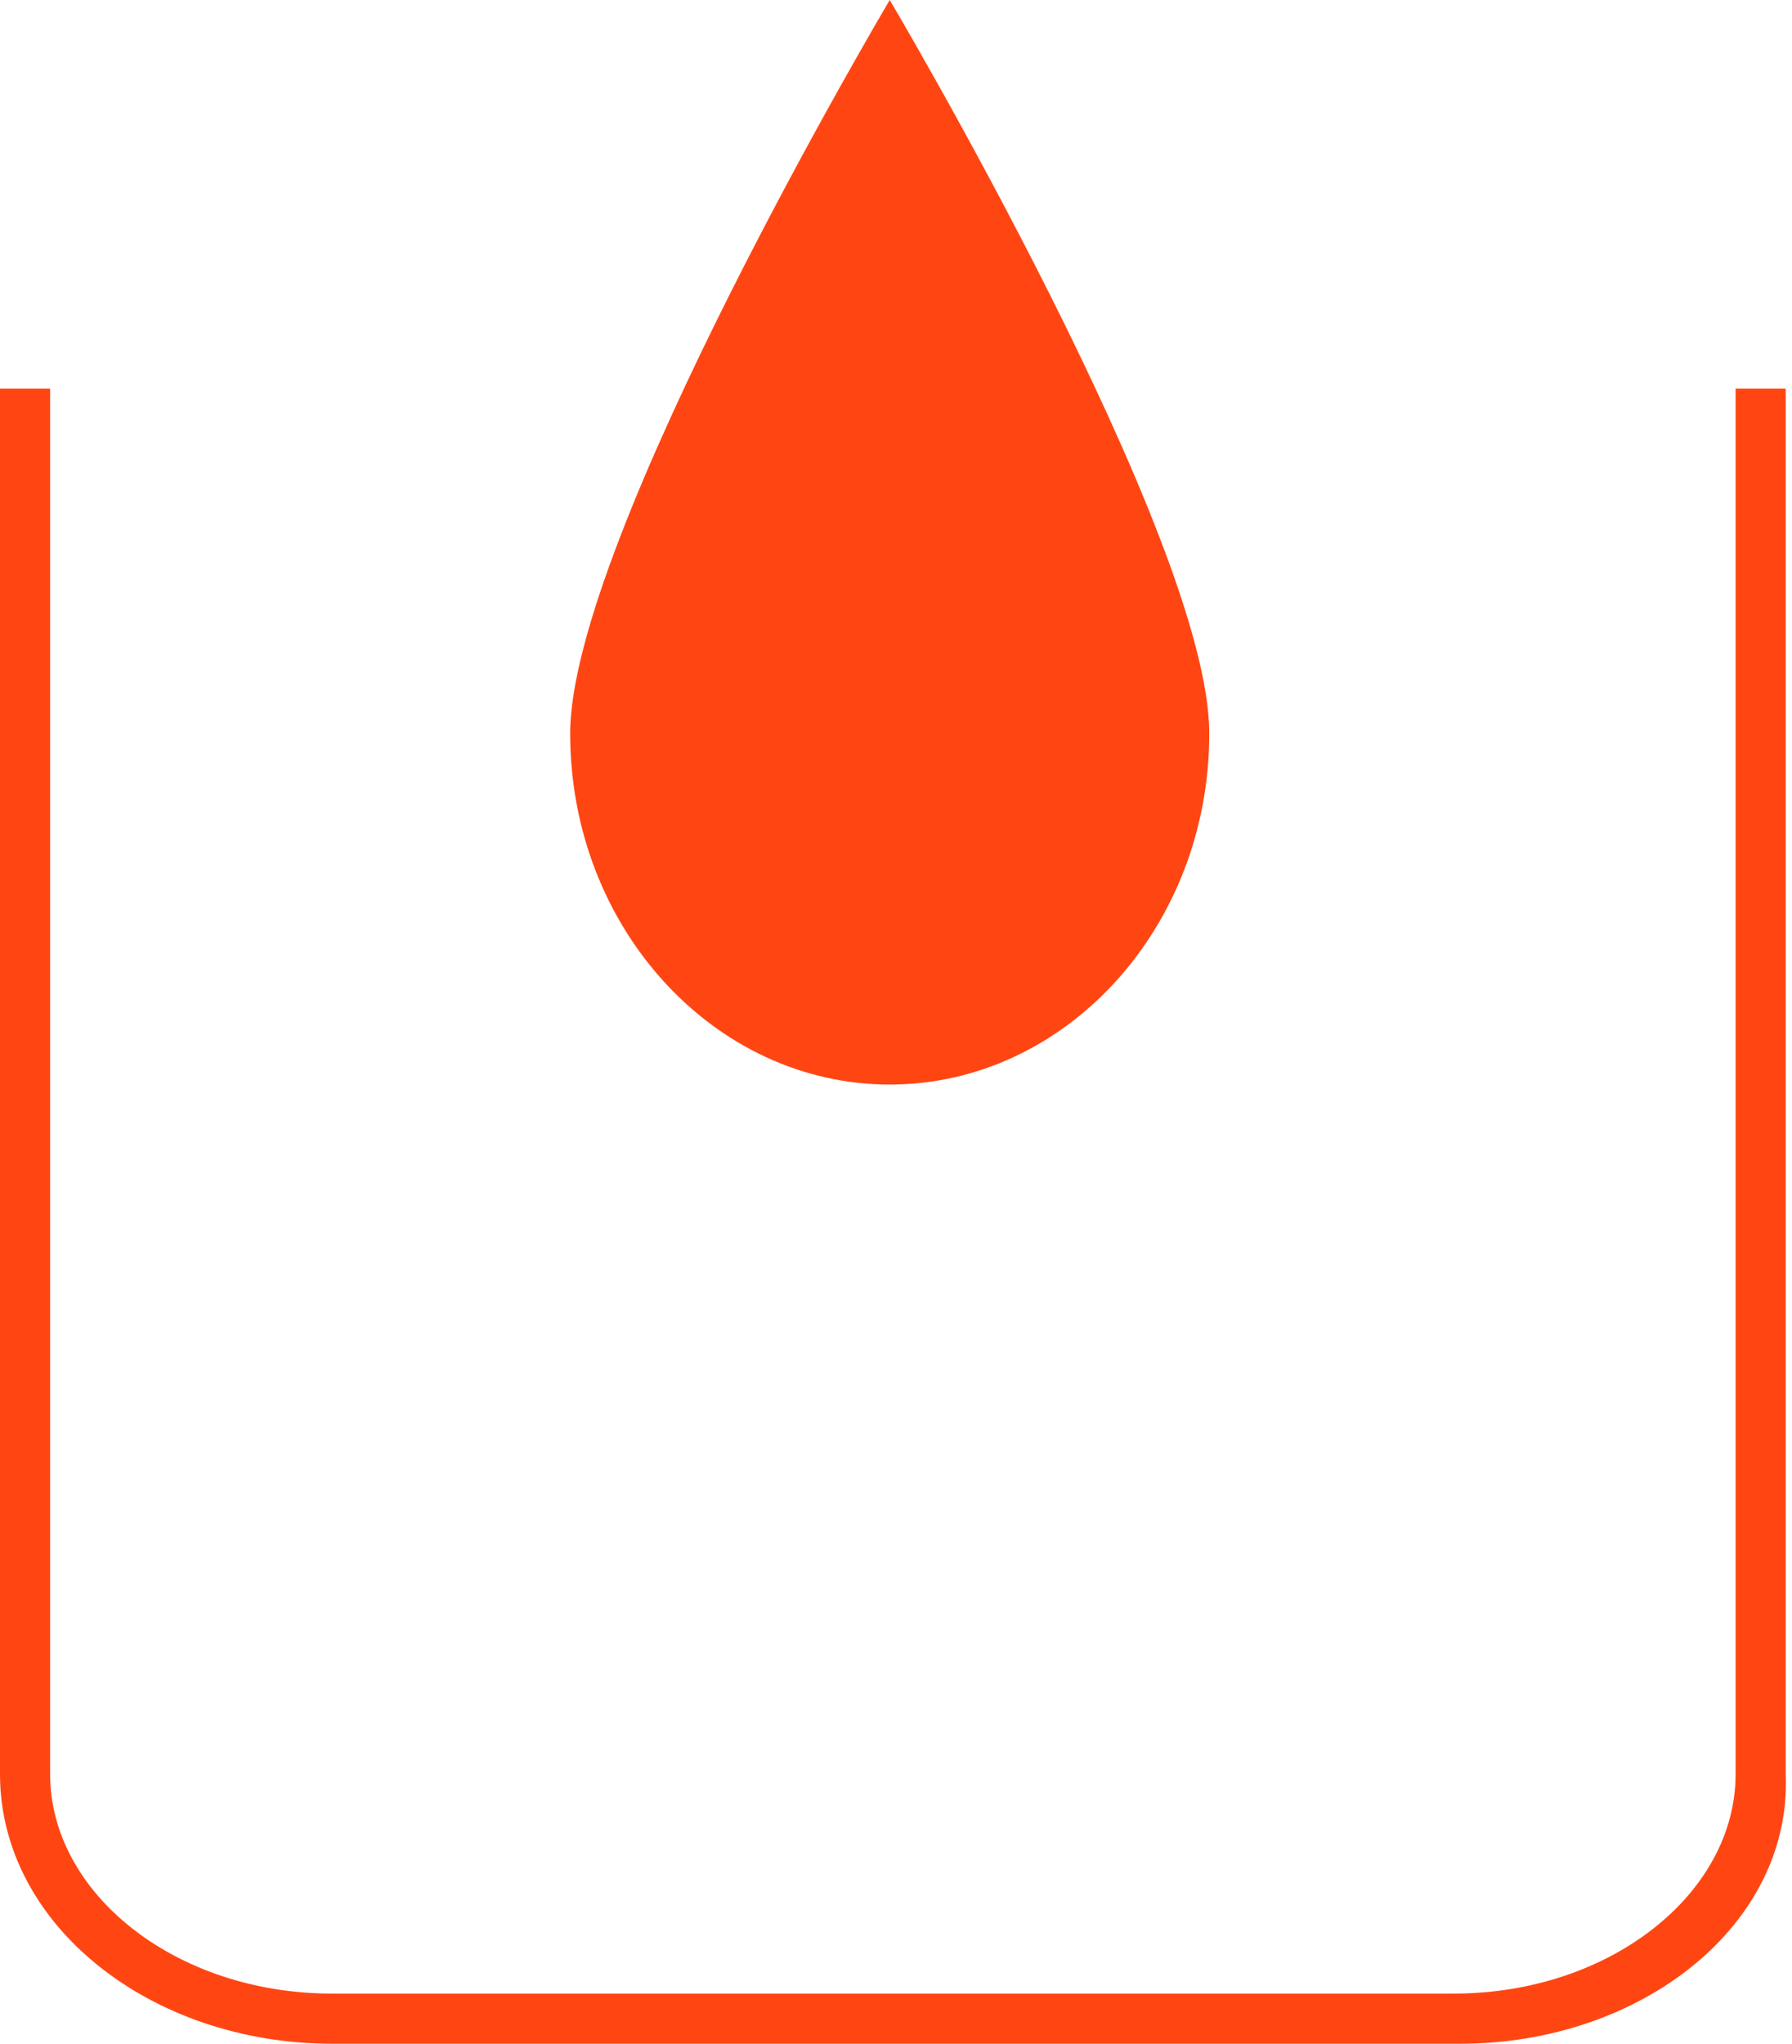
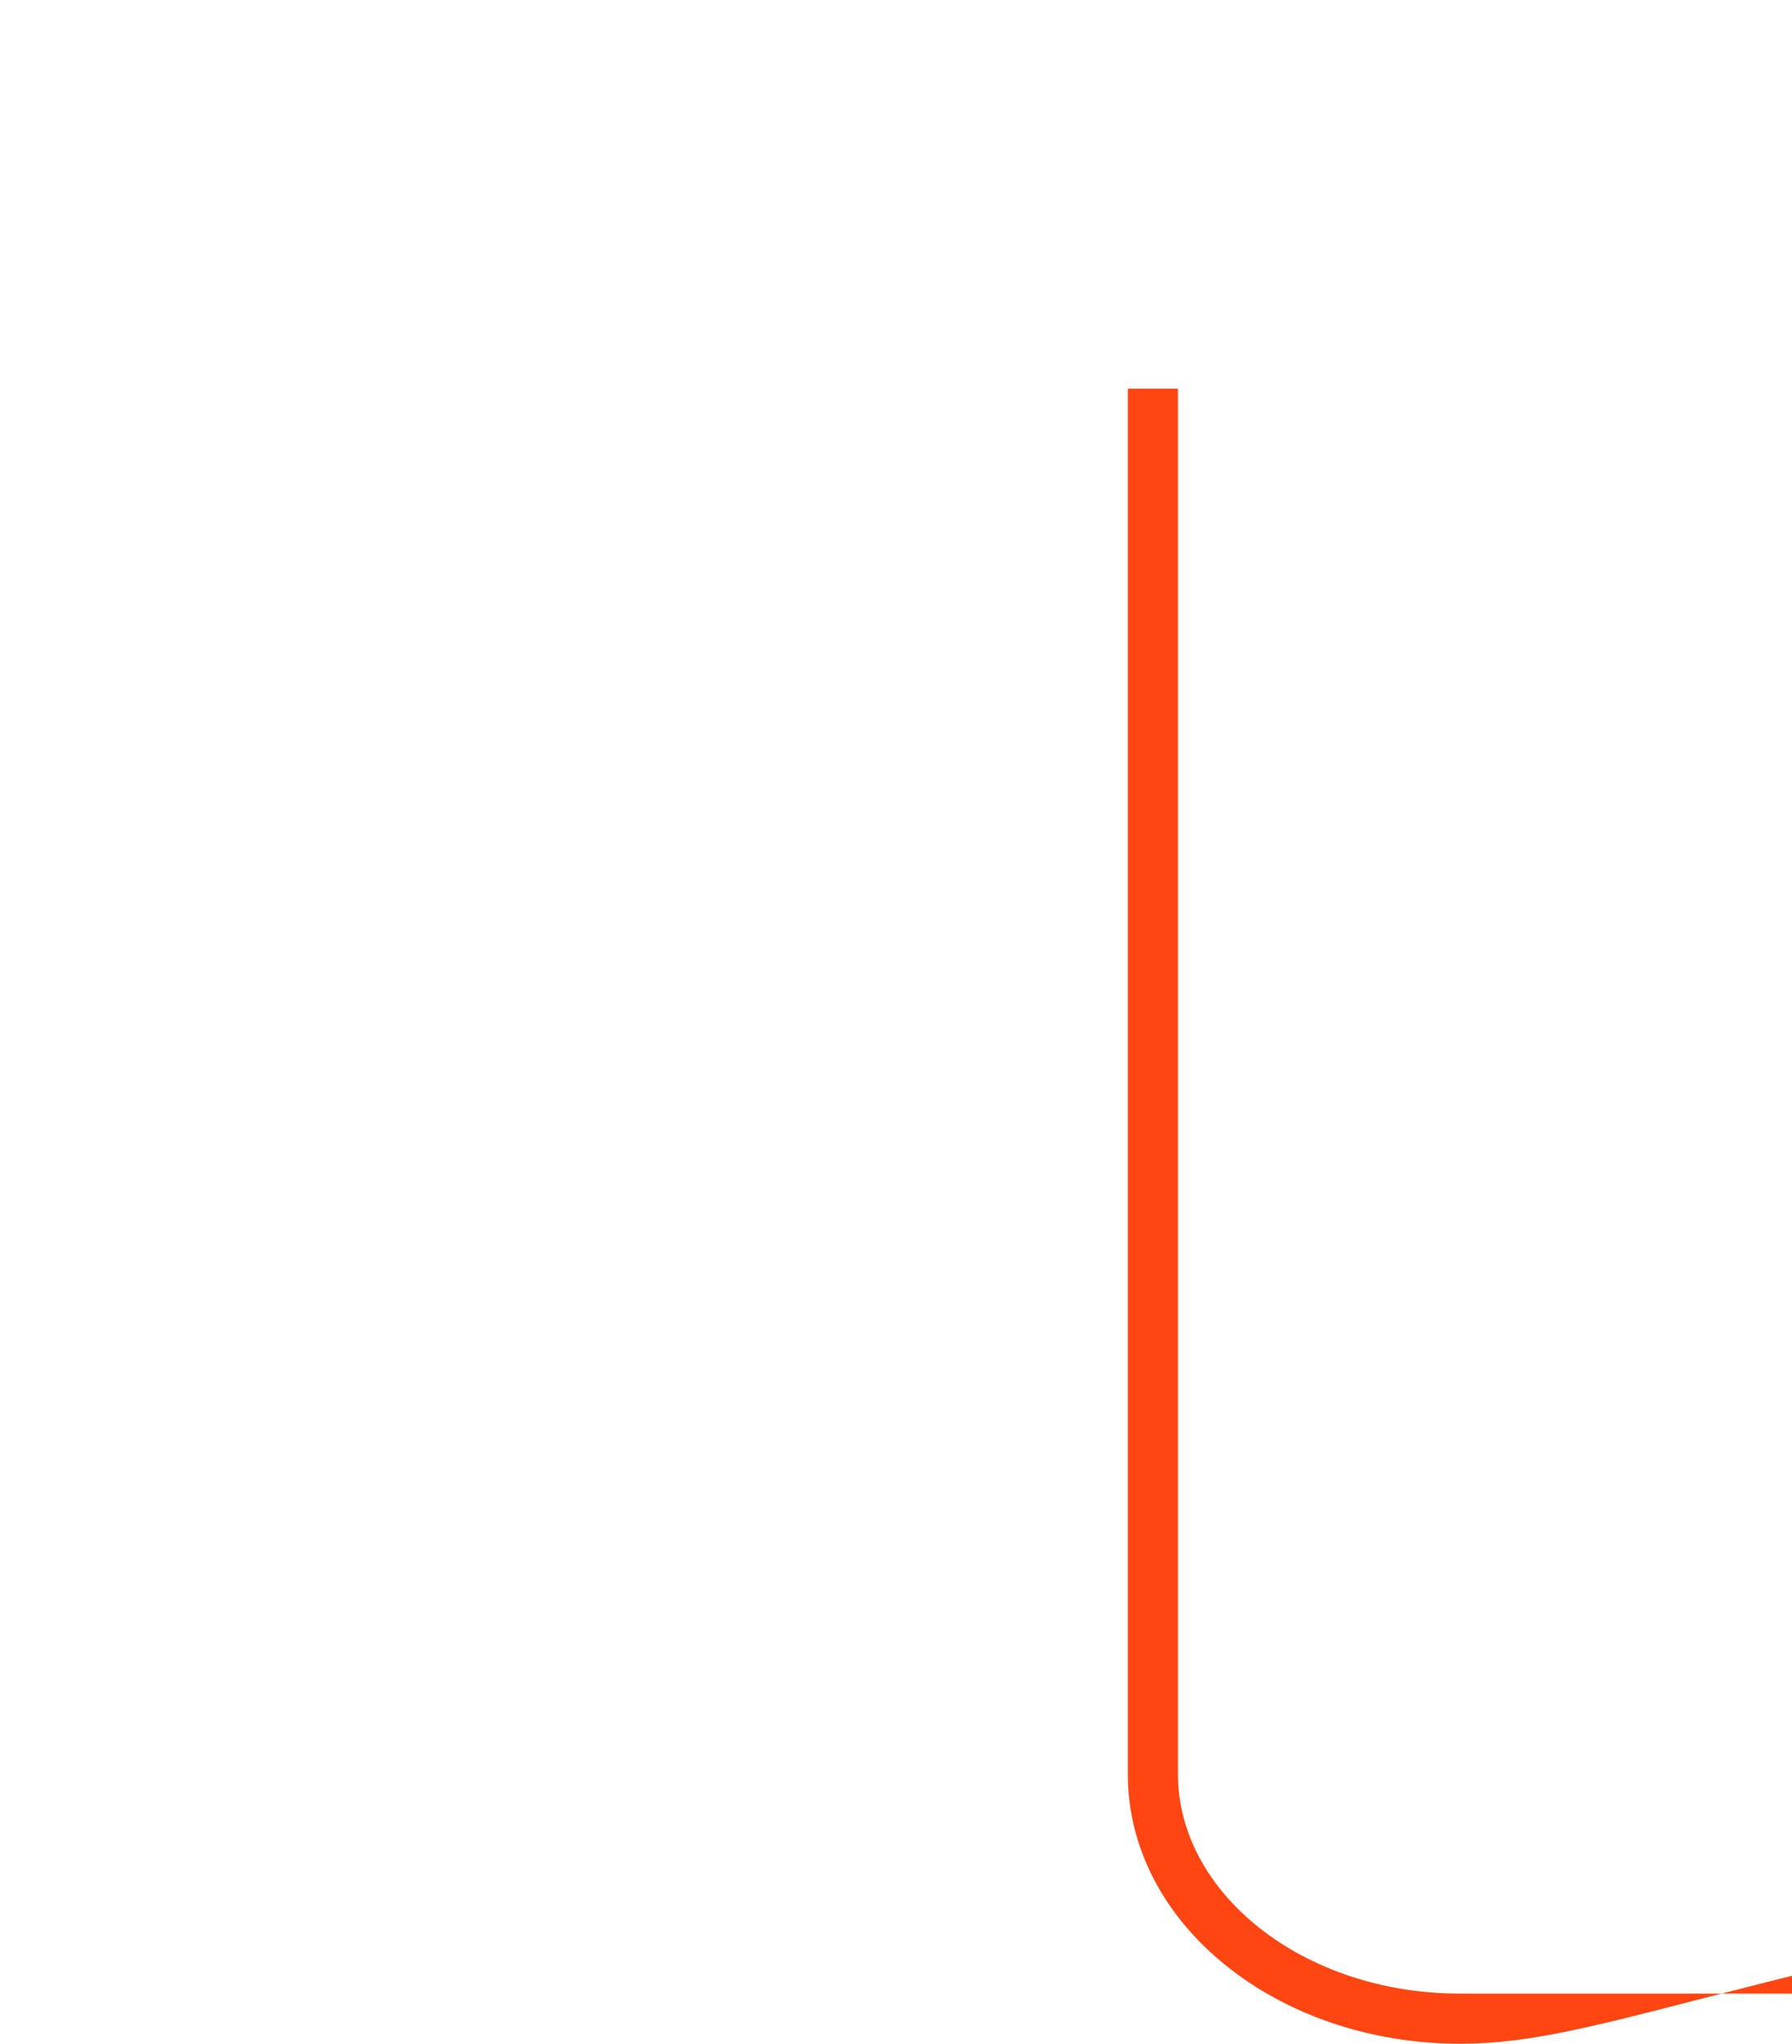
<svg xmlns="http://www.w3.org/2000/svg" version="1.1" baseProfile="tiny" id="Livello_1" x="0px" y="0px" viewBox="0 0 28.6 32.6" xml:space="preserve">
  <g>
    <g>
-       <path fill="#FF4612" d="M14.2,17.3c2.8,0,5.1-2.5,5.1-5.6S14.2,0,14.2,0S9.1,8.6,9.1,11.7S11.4,17.3,14.2,17.3z" />
-       <path fill="#FF4612" d="M23.3,32.6H5.3c-2.9,0-5.3-1.9-5.3-4.3V6.2h0.8v22.1c0,1.9,2,3.5,4.5,3.5h17.9c2.5,0,4.5-1.6,4.5-3.5V6.2    h0.8v22.1C28.6,30.7,26.2,32.6,23.3,32.6z" />
+       <path fill="#FF4612" d="M23.3,32.6c-2.9,0-5.3-1.9-5.3-4.3V6.2h0.8v22.1c0,1.9,2,3.5,4.5,3.5h17.9c2.5,0,4.5-1.6,4.5-3.5V6.2    h0.8v22.1C28.6,30.7,26.2,32.6,23.3,32.6z" />
    </g>
  </g>
</svg>